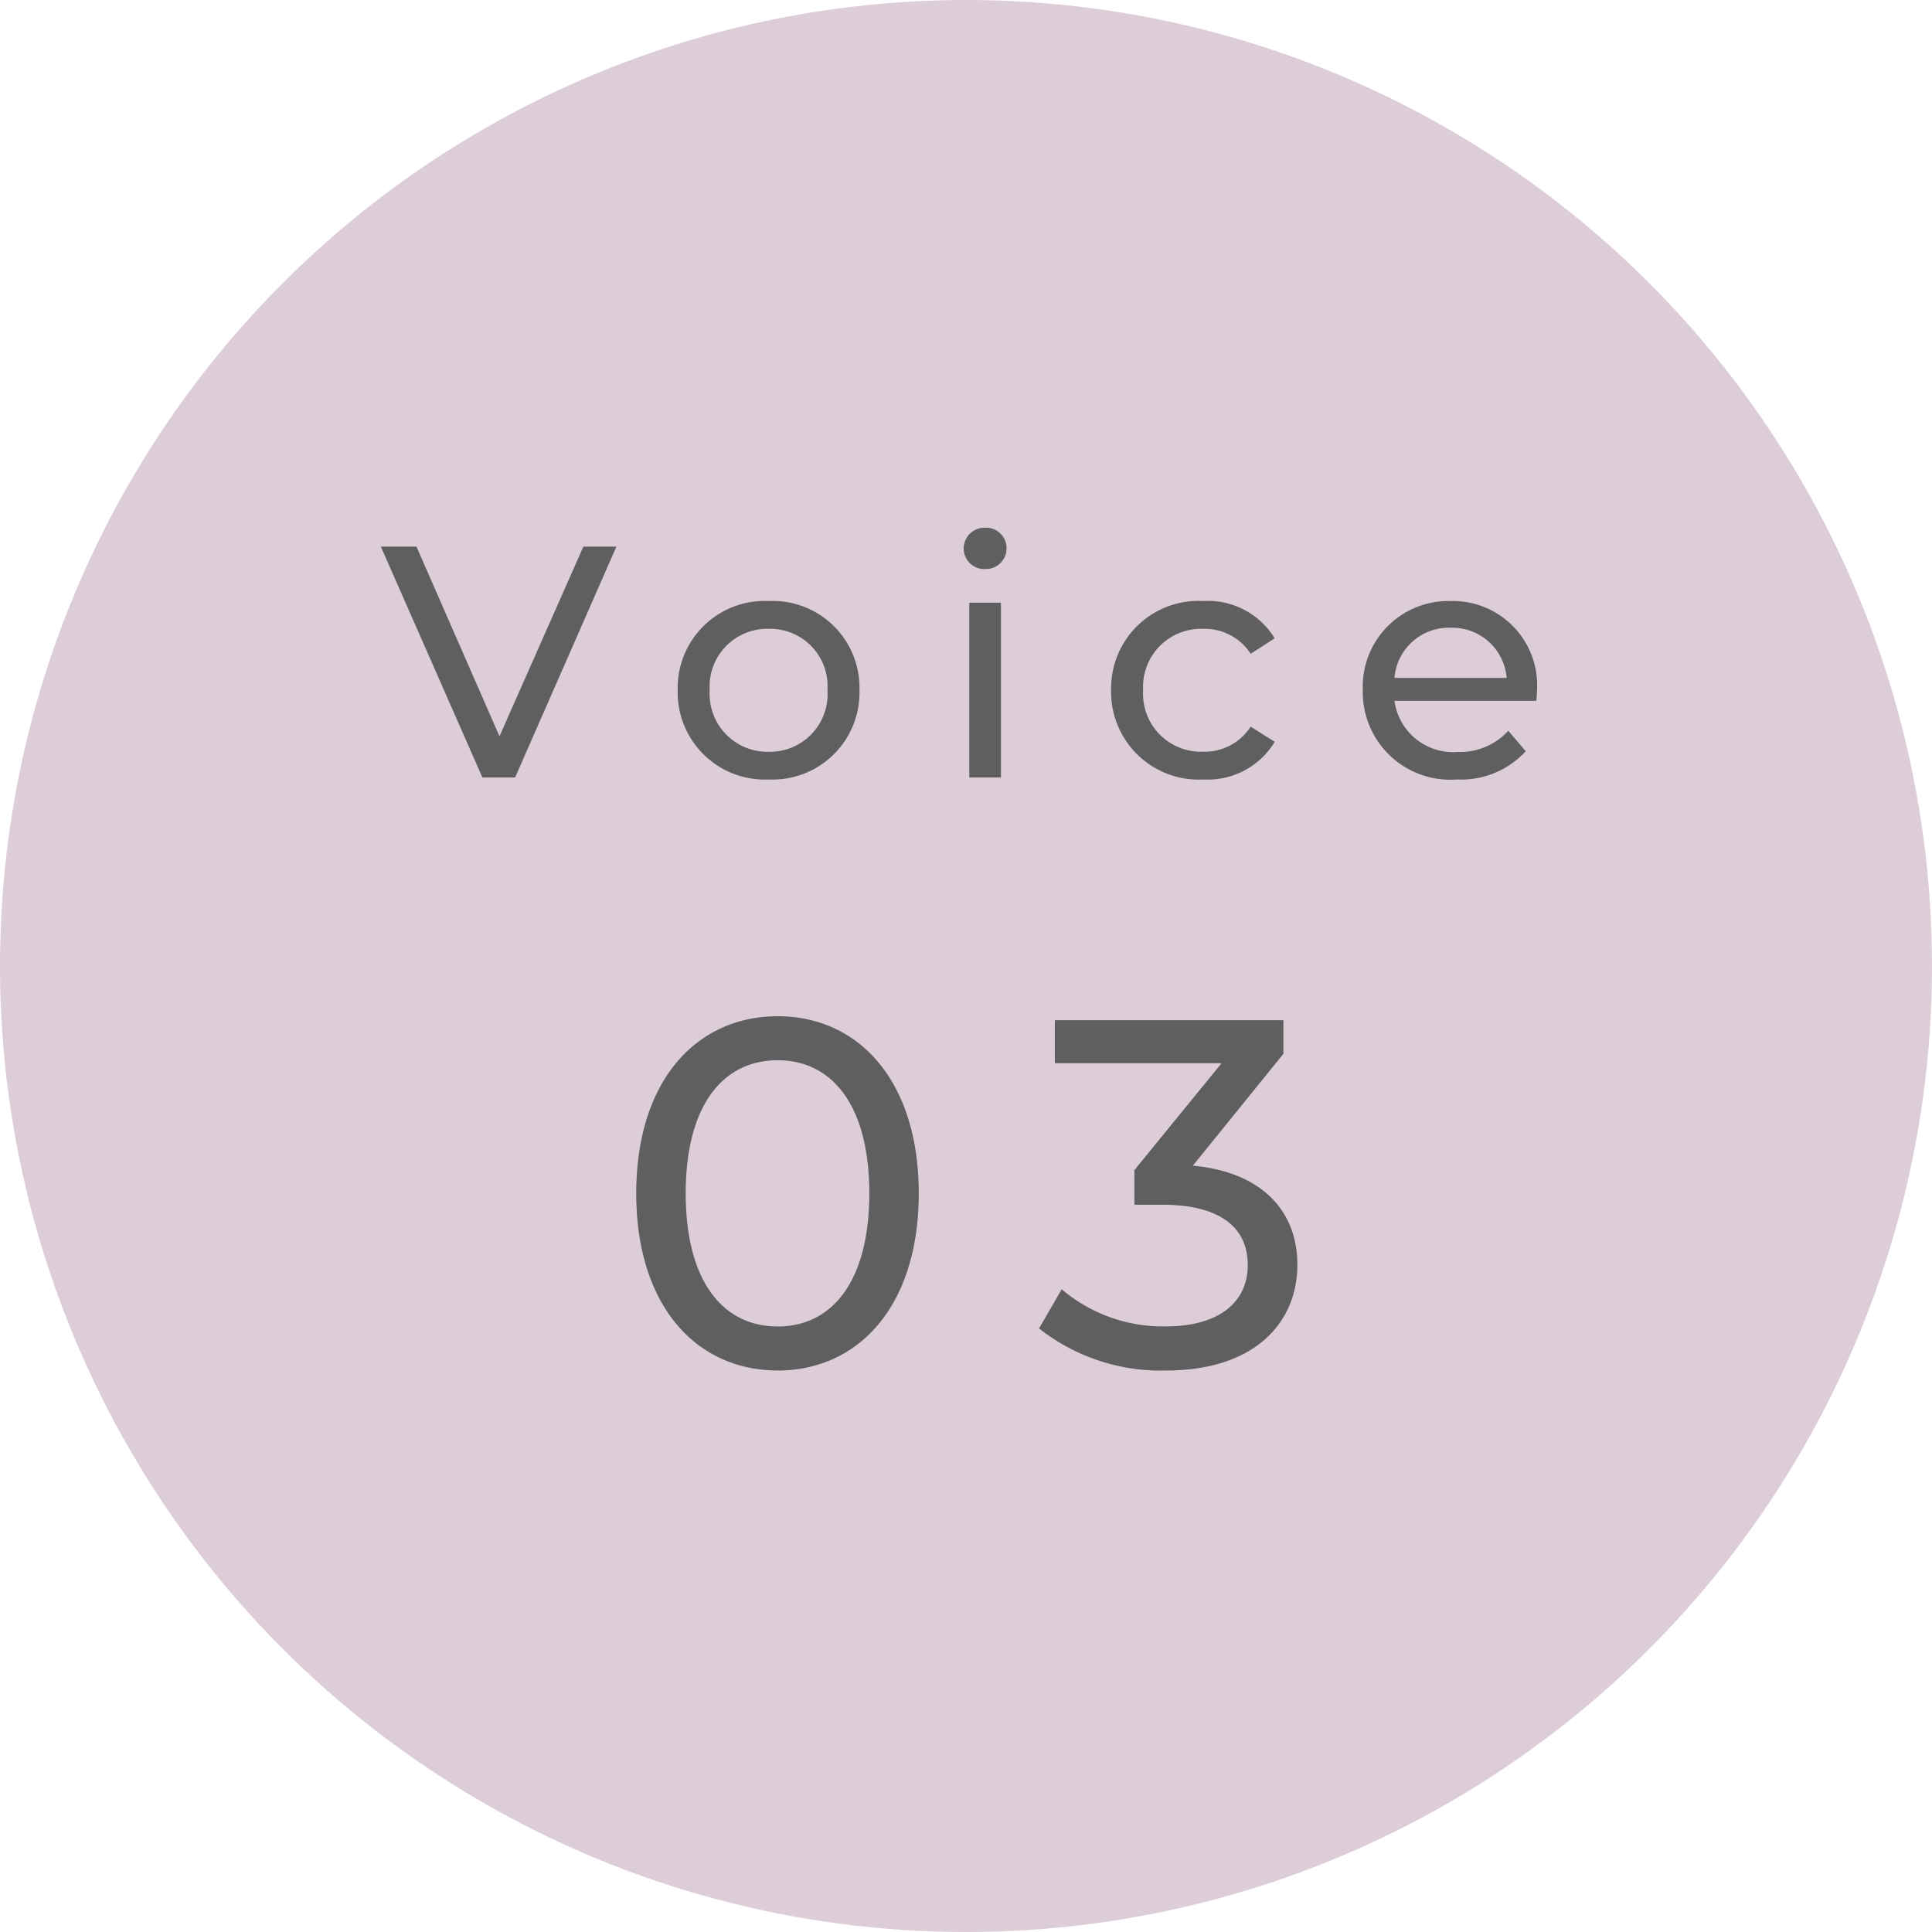
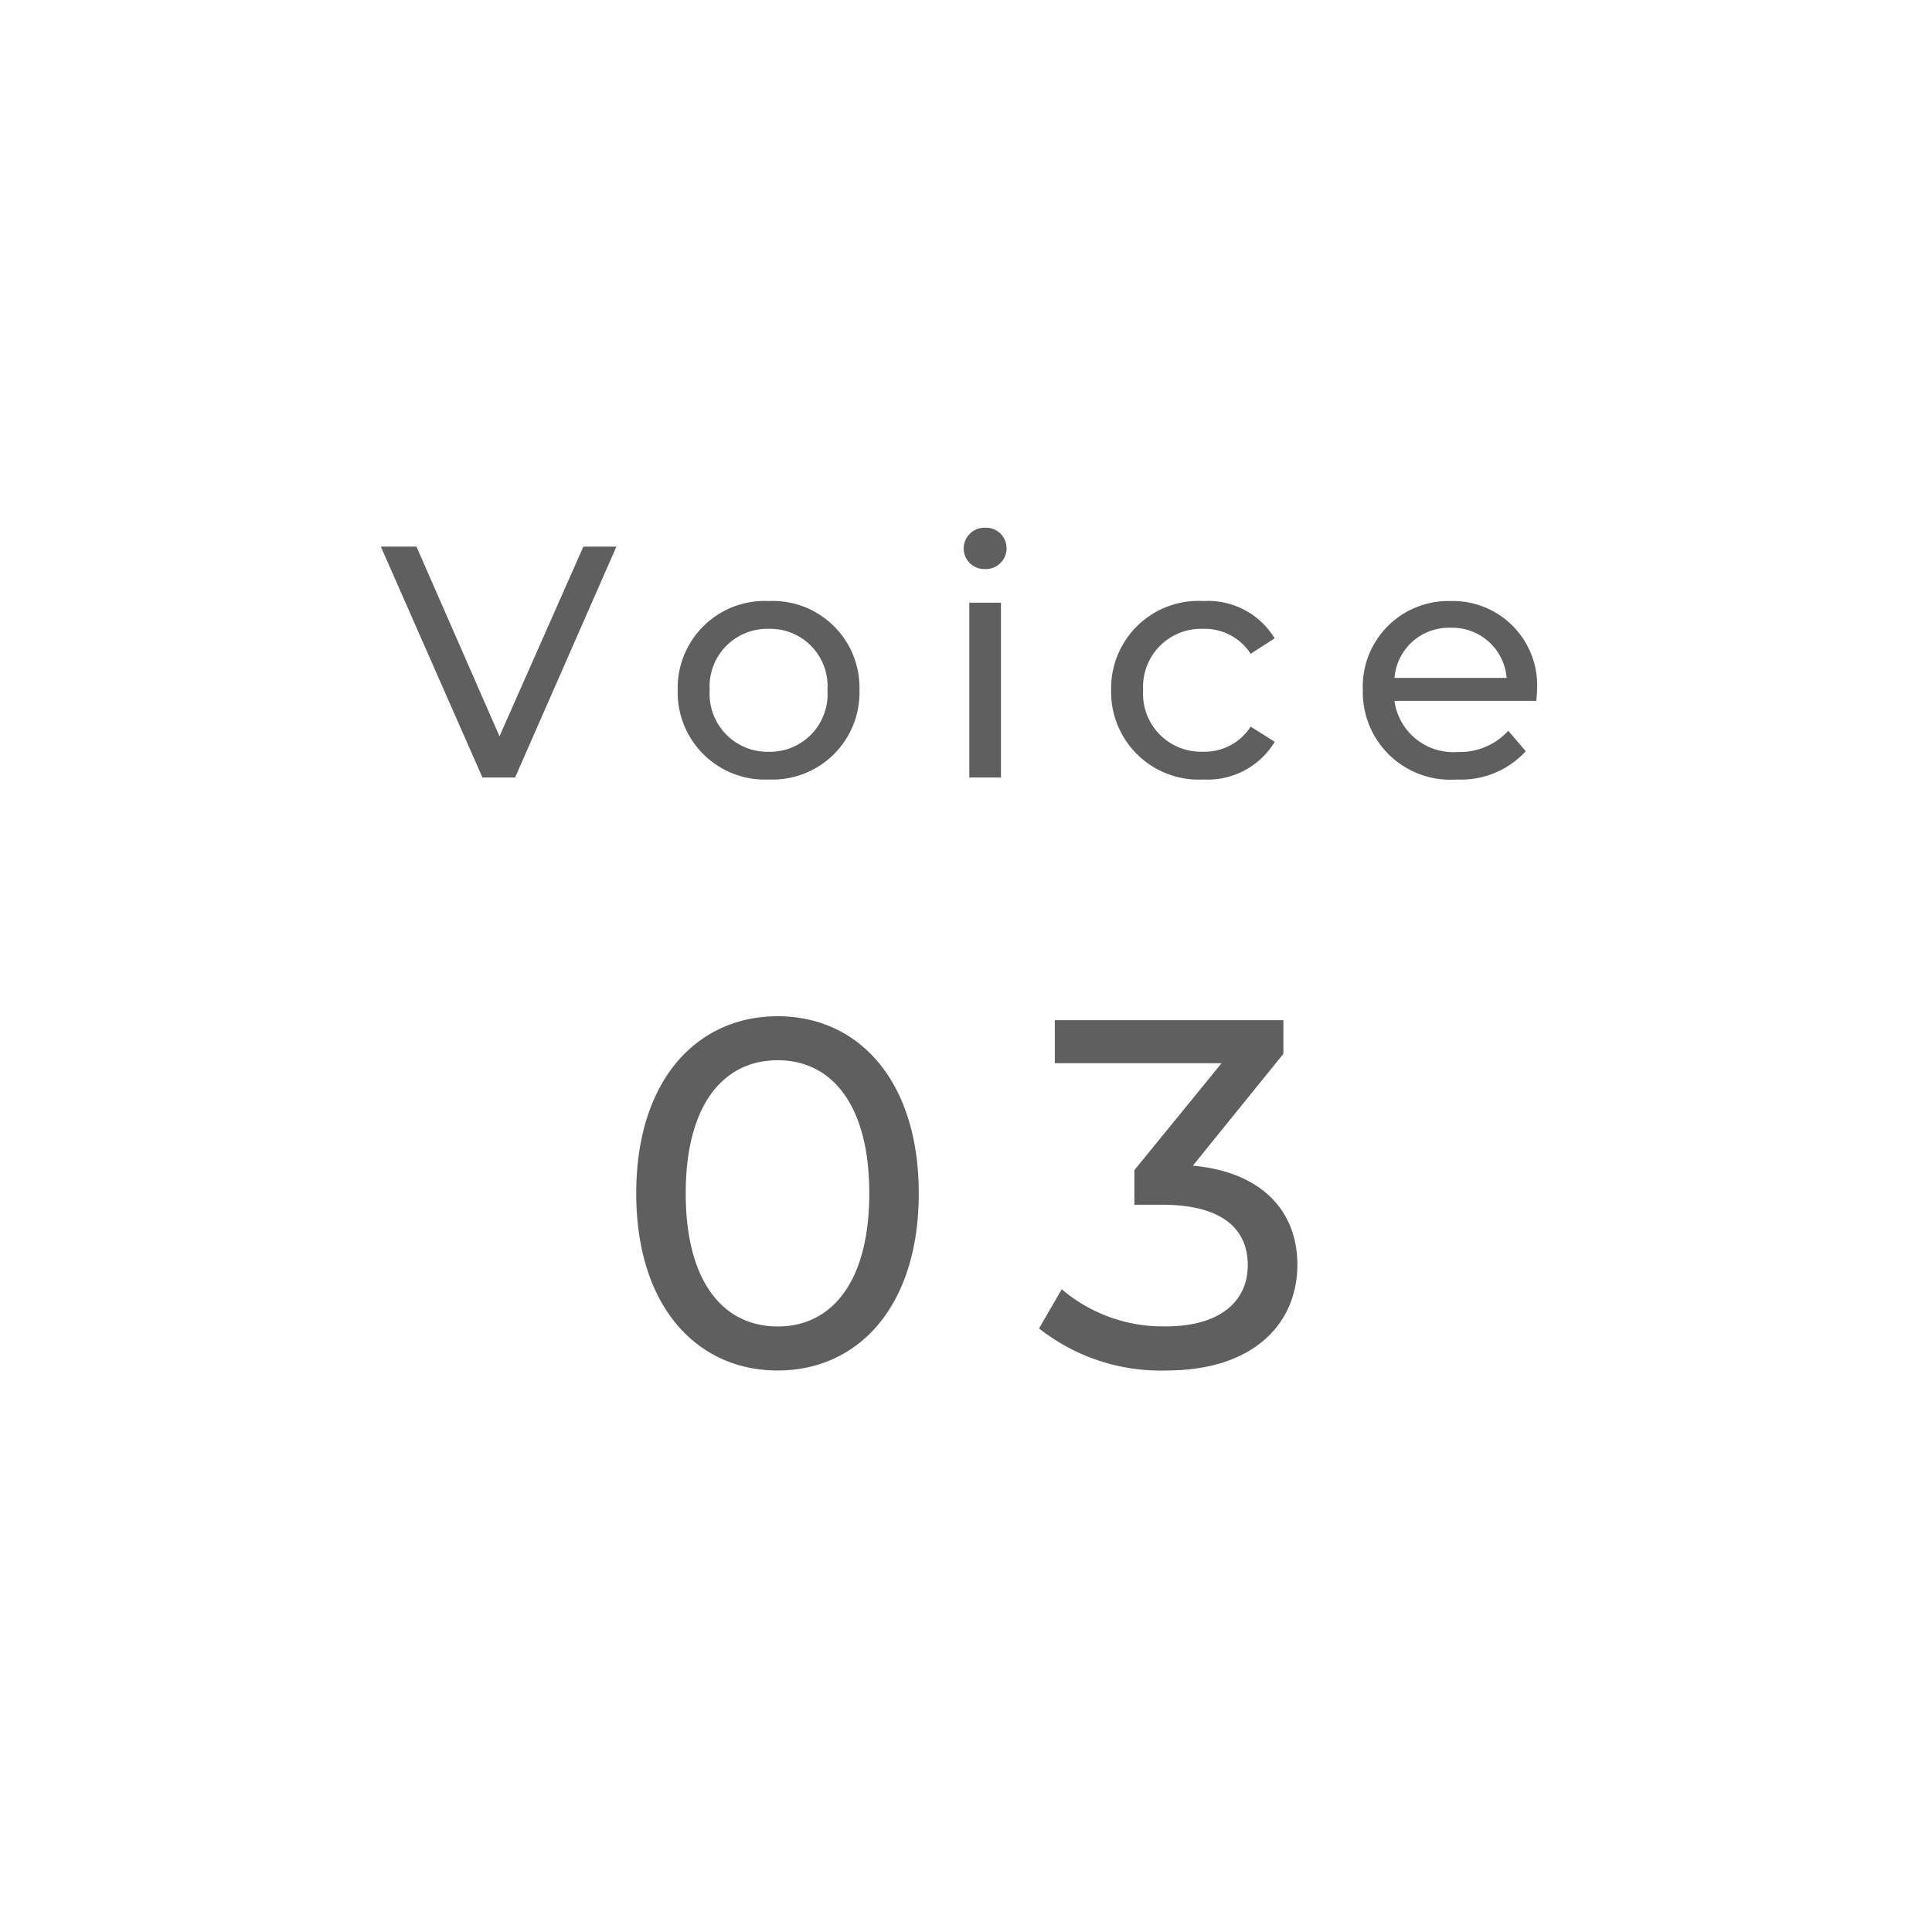
<svg xmlns="http://www.w3.org/2000/svg" width="82" height="82" viewBox="0 0 82 82">
-   <circle cx="41" cy="41" r="41" fill="#ddcdd9" />
  <g transform="translate(16 19)">
-     <path d="M-16.24-9.8-19.8-1.75-23.324-9.8h-1.512L-20.524,0h1.386l4.3-9.8ZM-8.372.084A3.692,3.692,0,0,0-4.522-3.71a3.681,3.681,0,0,0-3.85-3.78,3.692,3.692,0,0,0-3.864,3.78A3.7,3.7,0,0,0-8.372.084Zm0-1.176A2.457,2.457,0,0,1-10.878-3.71a2.445,2.445,0,0,1,2.506-2.6A2.434,2.434,0,0,1-5.88-3.71,2.446,2.446,0,0,1-8.372-1.092ZM.812-8.848a.879.879,0,0,0,.91-.9.871.871,0,0,0-.91-.854.885.885,0,0,0-.91.882A.874.874,0,0,0,.812-8.848ZM.14,0H1.484V-7.42H.14Zm9.94.084a3.32,3.32,0,0,0,3.024-1.6l-1.022-.644a2.313,2.313,0,0,1-2.016,1.064A2.459,2.459,0,0,1,7.518-3.71a2.462,2.462,0,0,1,2.548-2.6A2.313,2.313,0,0,1,12.082-5.25L13.1-5.908A3.309,3.309,0,0,0,10.08-7.49,3.707,3.707,0,0,0,6.16-3.71,3.718,3.718,0,0,0,10.08.084ZM24.234-3.668A3.578,3.578,0,0,0,20.566-7.49a3.634,3.634,0,0,0-3.724,3.78A3.715,3.715,0,0,0,20.832.084a3.724,3.724,0,0,0,2.926-1.2l-.742-.868a2.77,2.77,0,0,1-2.142.9,2.513,2.513,0,0,1-2.688-2.17h6.02C24.22-3.388,24.234-3.556,24.234-3.668ZM20.566-6.356a2.314,2.314,0,0,1,2.38,2.128h-4.76A2.313,2.313,0,0,1,20.566-6.356ZM-7.99,25.168c3.423,0,5.985-2.73,5.985-7.518s-2.562-7.518-5.985-7.518c-3.444,0-6.006,2.73-6.006,7.518S-11.434,25.168-7.99,25.168Zm0-1.869c-2.31,0-3.906-1.89-3.906-5.649S-10.3,12-7.99,12c2.289,0,3.885,1.89,3.885,5.649S-5.7,23.3-7.99,23.3ZM9.628,16.474l3.843-4.746V10.3H3.77v1.827h7.077l-3.7,4.536v1.47H8.326c2.52,0,3.633,1.008,3.633,2.562,0,1.6-1.26,2.6-3.465,2.6a6.62,6.62,0,0,1-4.431-1.575L3.1,23.383a8.336,8.336,0,0,0,5.4,1.785c3.738,0,5.565-2.016,5.565-4.494C14.06,18.406,12.569,16.747,9.628,16.474Z" transform="translate(25 14)" fill="#5f5f5f" />
+     <path d="M-16.24-9.8-19.8-1.75-23.324-9.8h-1.512L-20.524,0h1.386l4.3-9.8ZM-8.372.084A3.692,3.692,0,0,0-4.522-3.71a3.681,3.681,0,0,0-3.85-3.78,3.692,3.692,0,0,0-3.864,3.78A3.7,3.7,0,0,0-8.372.084Zm0-1.176A2.457,2.457,0,0,1-10.878-3.71a2.445,2.445,0,0,1,2.506-2.6A2.434,2.434,0,0,1-5.88-3.71,2.446,2.446,0,0,1-8.372-1.092ZM.812-8.848a.879.879,0,0,0,.91-.9.871.871,0,0,0-.91-.854.885.885,0,0,0-.91.882A.874.874,0,0,0,.812-8.848M.14,0H1.484V-7.42H.14Zm9.94.084a3.32,3.32,0,0,0,3.024-1.6l-1.022-.644a2.313,2.313,0,0,1-2.016,1.064A2.459,2.459,0,0,1,7.518-3.71a2.462,2.462,0,0,1,2.548-2.6A2.313,2.313,0,0,1,12.082-5.25L13.1-5.908A3.309,3.309,0,0,0,10.08-7.49,3.707,3.707,0,0,0,6.16-3.71,3.718,3.718,0,0,0,10.08.084ZM24.234-3.668A3.578,3.578,0,0,0,20.566-7.49a3.634,3.634,0,0,0-3.724,3.78A3.715,3.715,0,0,0,20.832.084a3.724,3.724,0,0,0,2.926-1.2l-.742-.868a2.77,2.77,0,0,1-2.142.9,2.513,2.513,0,0,1-2.688-2.17h6.02C24.22-3.388,24.234-3.556,24.234-3.668ZM20.566-6.356a2.314,2.314,0,0,1,2.38,2.128h-4.76A2.313,2.313,0,0,1,20.566-6.356ZM-7.99,25.168c3.423,0,5.985-2.73,5.985-7.518s-2.562-7.518-5.985-7.518c-3.444,0-6.006,2.73-6.006,7.518S-11.434,25.168-7.99,25.168Zm0-1.869c-2.31,0-3.906-1.89-3.906-5.649S-10.3,12-7.99,12c2.289,0,3.885,1.89,3.885,5.649S-5.7,23.3-7.99,23.3ZM9.628,16.474l3.843-4.746V10.3H3.77v1.827h7.077l-3.7,4.536v1.47H8.326c2.52,0,3.633,1.008,3.633,2.562,0,1.6-1.26,2.6-3.465,2.6a6.62,6.62,0,0,1-4.431-1.575L3.1,23.383a8.336,8.336,0,0,0,5.4,1.785c3.738,0,5.565-2.016,5.565-4.494C14.06,18.406,12.569,16.747,9.628,16.474Z" transform="translate(25 14)" fill="#5f5f5f" />
  </g>
</svg>